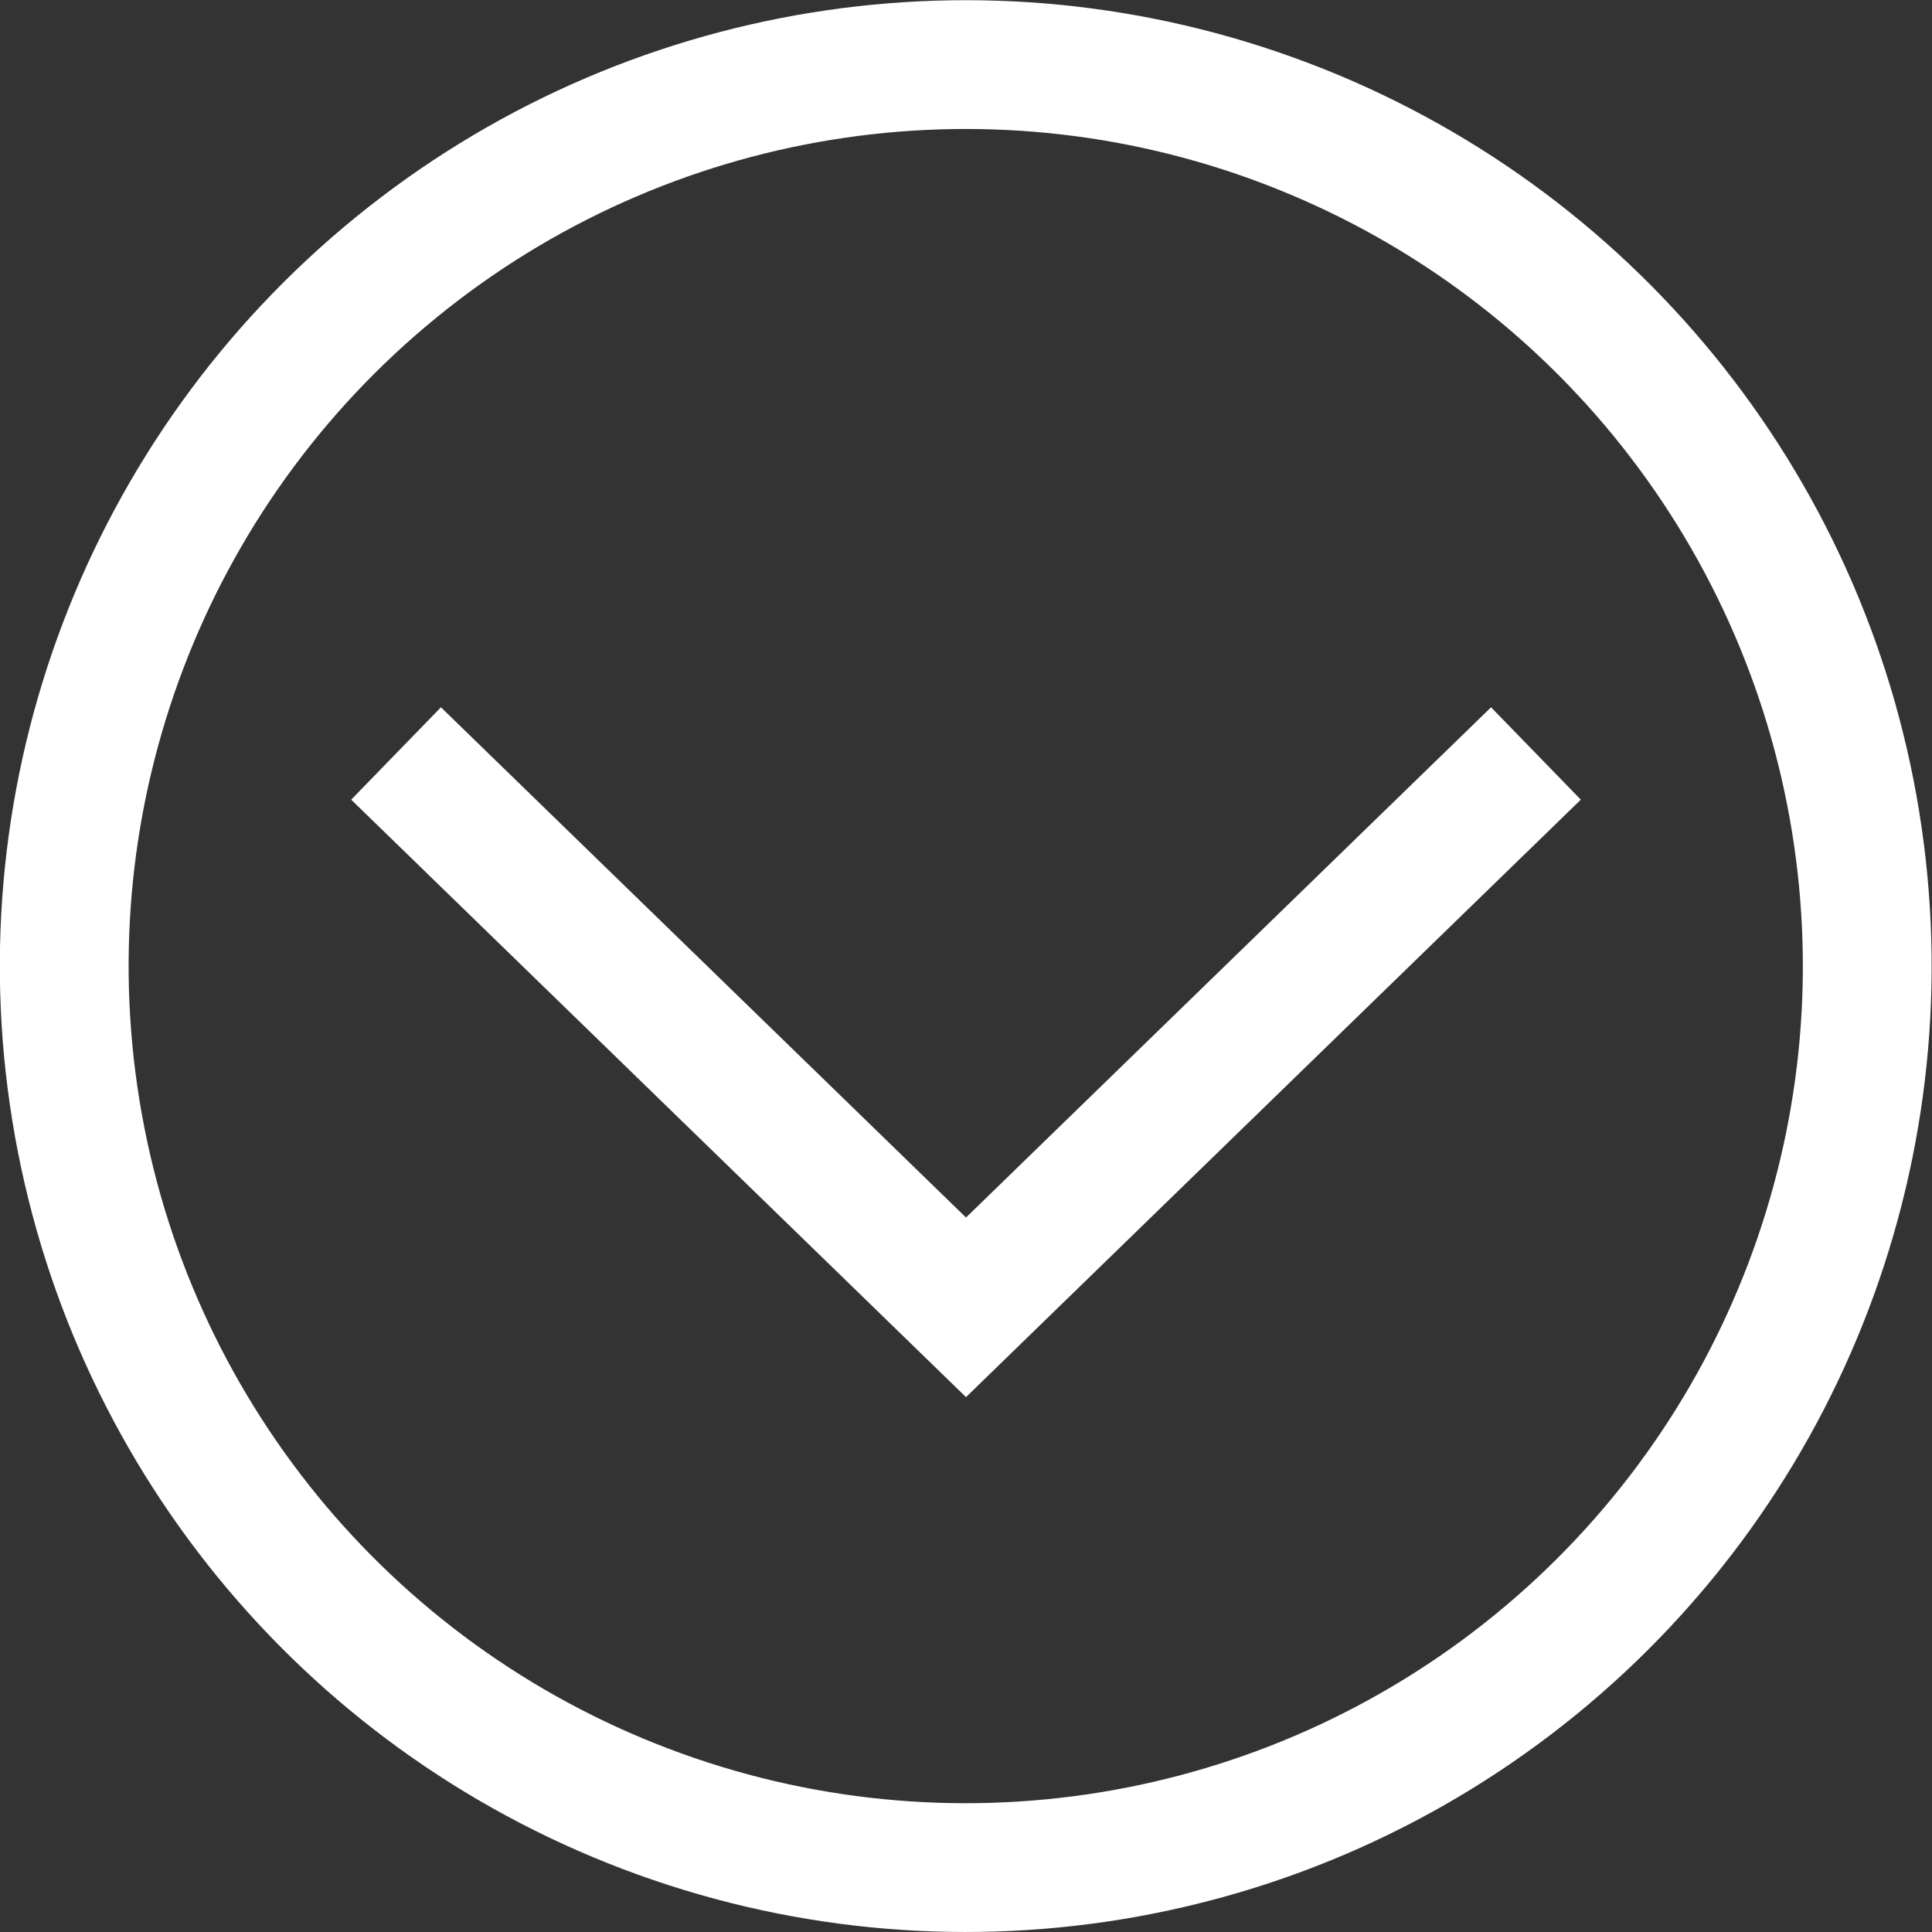
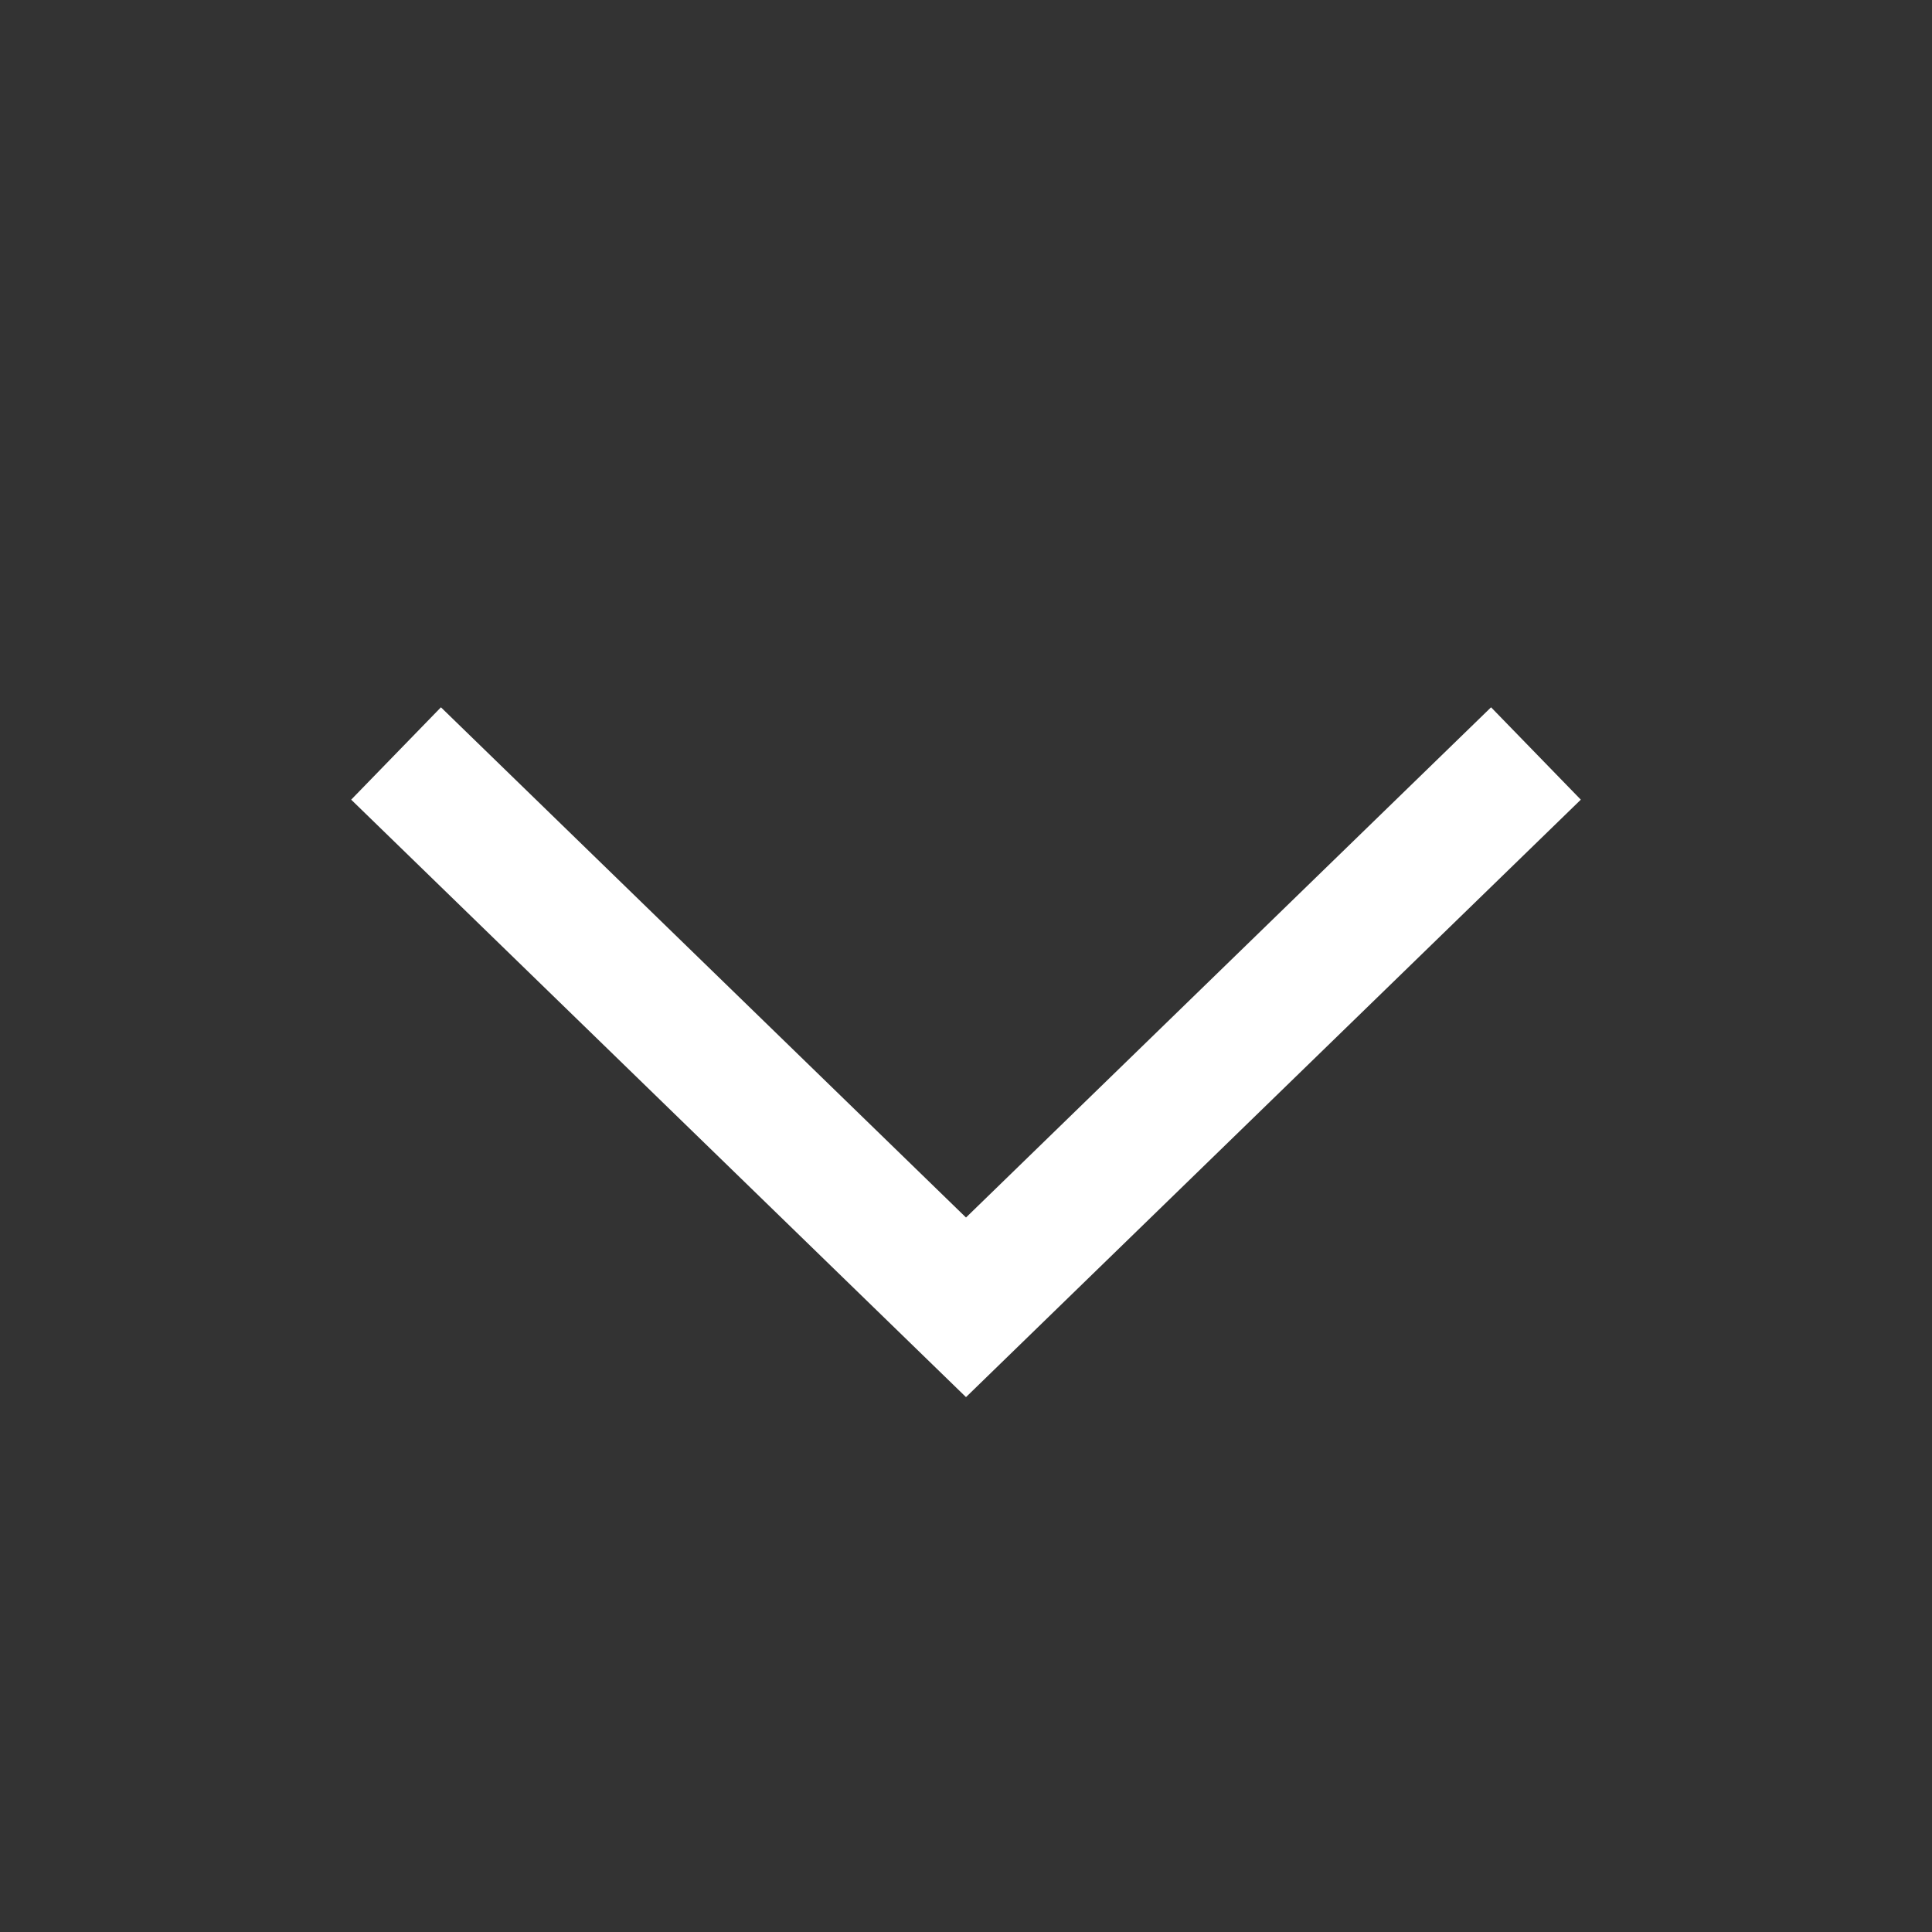
<svg xmlns="http://www.w3.org/2000/svg" version="1.1" id="Layer_1" x="0px" y="0px" viewBox="0 0 60 60" style="enable-background:new 0 0 60 60;" xml:space="preserve">
  <rect x="0" y="0" width="60" height="60" fill="#333333" stroke="none" />
  <style type="text/css">
	.st0{fill:none;stroke:#FFFFFF;stroke-width:4;}
</style>
  <g>
-     <ellipse transform="matrix(0.987 -0.16 0.16 0.987 -4.418 5.193)" class="st0" cx="30" cy="30" rx="28" ry="28" />
    <polyline class="st0" points="12.3,23.4 30,40.6 47.7,23.4  " />
  </g>
</svg>